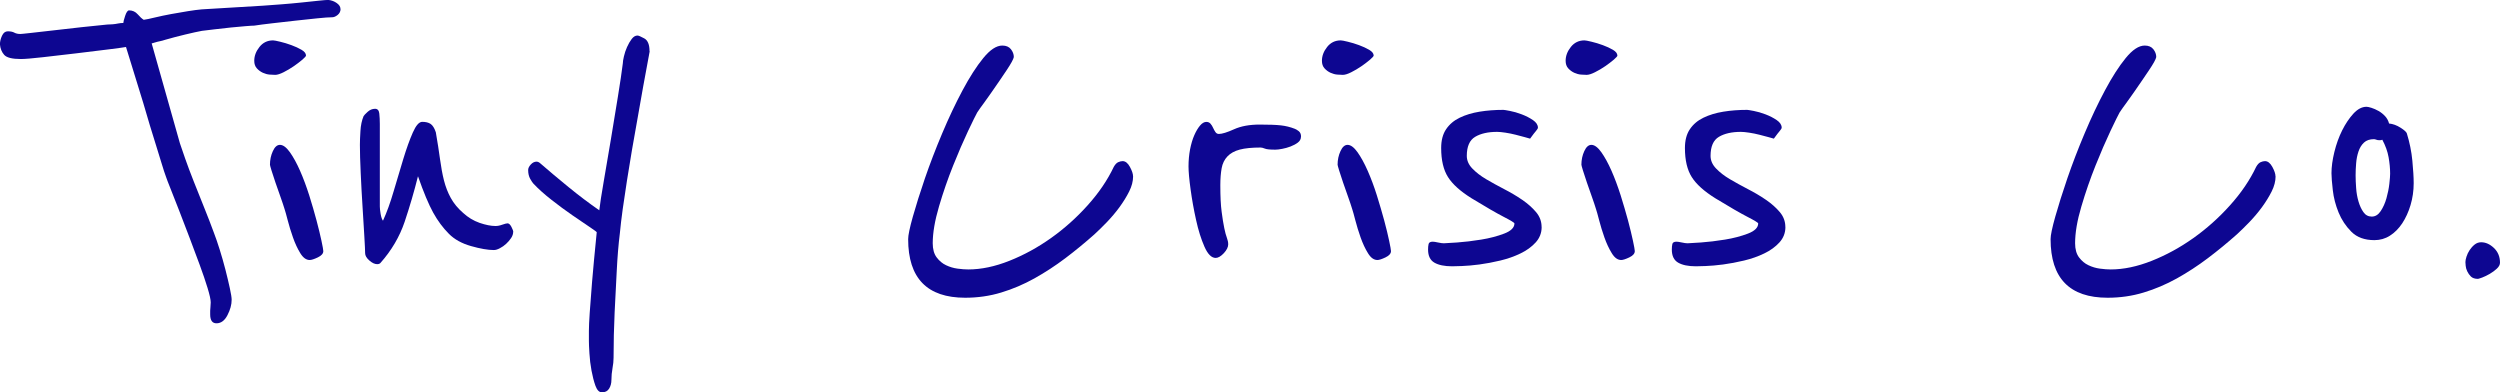
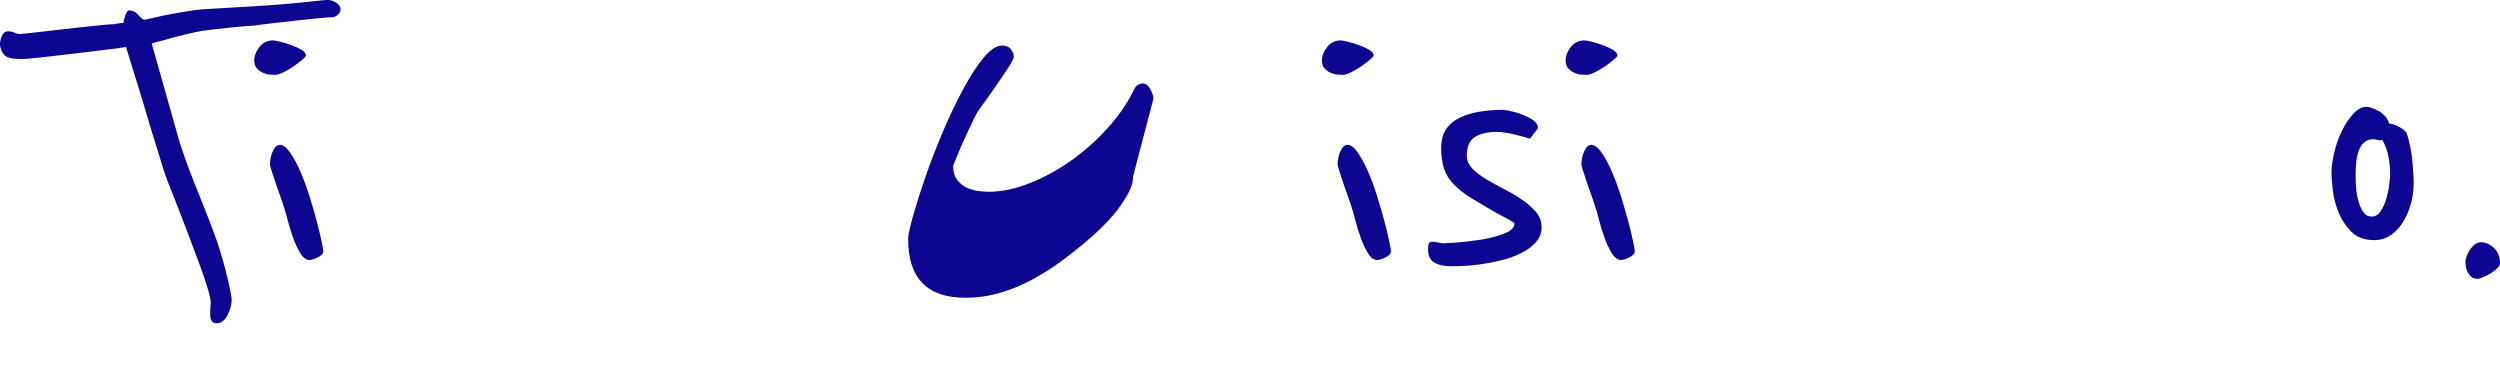
<svg xmlns="http://www.w3.org/2000/svg" viewBox="0 0 469.22 73.64" data-name="Layer 2" id="Layer_2">
  <defs>
    <style>
      .cls-1 {
        fill: #0d0691;
      }
    </style>
  </defs>
  <g data-name="Layer 1" id="Layer_1-2">
    <g>
      <path d="M63.92,1.67c0,.46-.18.83-.54,1.13-.36.29-.7.44-1.03.44-.59,0-1.52.07-2.8.2-1.28.13-2.65.28-4.12.44-1.47.16-2.91.33-4.32.49-1.41.16-2.54.31-3.39.44-.26,0-.8.03-1.62.1-.82.07-1.73.15-2.75.25-1.02.1-2.03.21-3.04.34-1.02.13-1.82.23-2.41.29-.72.13-1.77.36-3.14.69-1.37.33-2.62.66-3.73.98-.39.13-.75.23-1.08.29-.33.07-.59.13-.79.2-.26.07-.49.13-.69.2l5.3,18.75c.2.59.52,1.54.98,2.85.46,1.31,1,2.75,1.62,4.32.62,1.57,1.28,3.21,1.96,4.91.69,1.7,1.29,3.27,1.82,4.71.33.85.69,1.9,1.08,3.14.39,1.24.75,2.5,1.08,3.78.33,1.28.6,2.44.83,3.49.23,1.05.34,1.77.34,2.16,0,.92-.26,1.88-.79,2.9-.52,1.01-1.21,1.52-2.06,1.52-.79,0-1.18-.56-1.18-1.67v-.69c0-.2.02-.43.05-.69.03-.26.05-.56.05-.88,0-.52-.2-1.42-.59-2.7-.39-1.28-.88-2.72-1.47-4.32-.59-1.6-1.23-3.3-1.91-5.11-.69-1.8-1.34-3.5-1.96-5.11-.62-1.6-1.16-2.98-1.62-4.12-.46-1.14-.75-1.91-.88-2.31-.2-.52-.44-1.28-.74-2.26-.29-.98-.64-2.09-1.03-3.34-.39-1.24-.8-2.57-1.23-3.98-.43-1.41-.83-2.8-1.23-4.17-.98-3.21-2.06-6.71-3.24-10.51-.33.07-1.39.21-3.19.44-1.8.23-3.81.48-6.04.74-2.23.26-4.35.51-6.38.74-2.03.23-3.4.34-4.12.34-1.64,0-2.68-.26-3.14-.79-.46-.52-.72-1.18-.79-1.96,0-.52.13-1.06.39-1.62.26-.56.62-.83,1.08-.83.52,0,.93.08,1.23.25.29.16.67.25,1.13.25.13,0,.8-.06,2.01-.2,1.21-.13,2.65-.29,4.32-.49,1.67-.2,3.4-.39,5.2-.59,1.8-.2,3.39-.36,4.76-.49.33,0,.67-.02,1.03-.05.36-.03.7-.08,1.03-.15.33-.06.65-.1.98-.1,0-.2.11-.64.34-1.33.23-.69.47-1.03.74-1.03.65,0,1.19.25,1.62.74.42.49.8.83,1.13,1.03.46-.06,1.16-.21,2.11-.44.95-.23,1.96-.44,3.04-.64s2.13-.38,3.14-.54c1.01-.16,1.88-.28,2.6-.34l11.49-.69c.98-.06,2.11-.15,3.39-.25s2.54-.21,3.78-.34c1.24-.13,2.32-.25,3.24-.34.92-.1,1.54-.15,1.87-.15.59.07,1.11.26,1.57.59.46.33.69.69.69,1.08Z" class="cls-1" />
      <path d="M57.44,10.41c0,.13-.23.39-.69.79-.46.39-1,.8-1.62,1.23-.62.43-1.26.8-1.91,1.13-.66.33-1.18.49-1.57.49-.26,0-.61-.02-1.03-.05-.43-.03-.85-.15-1.28-.34-.43-.2-.8-.47-1.13-.83-.33-.36-.49-.83-.49-1.42,0-.92.33-1.78.98-2.6.65-.82,1.5-1.23,2.55-1.23.2,0,.64.08,1.33.25.69.16,1.39.38,2.11.64.72.26,1.36.56,1.91.88.56.33.83.69.83,1.08ZM60.68,47.13c0,.46-.34.85-1.03,1.18-.69.33-1.2.49-1.52.49-.66,0-1.24-.42-1.77-1.28-.52-.85-.98-1.83-1.37-2.95-.39-1.11-.72-2.18-.98-3.19-.26-1.01-.46-1.72-.59-2.11-.2-.65-.46-1.44-.79-2.36-.33-.92-.64-1.8-.93-2.65-.29-.85-.54-1.6-.74-2.26-.2-.65-.29-1.01-.29-1.08,0-.92.18-1.77.54-2.55.36-.79.8-1.18,1.33-1.18.59,0,1.21.46,1.87,1.38.65.92,1.29,2.08,1.91,3.49.62,1.41,1.19,2.95,1.72,4.61.52,1.67.98,3.24,1.37,4.71s.7,2.75.93,3.83c.23,1.08.34,1.72.34,1.91Z" class="cls-1" />
-       <path d="M96.32,43.5c0,.39-.13.79-.39,1.18-.26.39-.57.75-.93,1.08-.36.33-.75.61-1.18.83-.43.23-.8.34-1.13.34-1.11,0-2.54-.25-4.27-.74-1.74-.49-3.13-1.26-4.17-2.31-1.11-1.11-2.1-2.44-2.95-3.98-.85-1.54-1.8-3.81-2.85-6.82-.72,2.88-1.56,5.73-2.5,8.54-.95,2.81-2.47,5.4-4.57,7.76-.13.13-.33.2-.59.2-.46,0-.95-.23-1.47-.69-.52-.46-.79-.92-.79-1.37s-.05-1.52-.15-3.19c-.1-1.67-.21-3.53-.34-5.6-.13-2.06-.25-4.16-.34-6.28-.1-2.13-.15-3.88-.15-5.25,0-.65.03-1.52.1-2.6.06-1.08.26-2.01.59-2.8.06-.13.31-.39.74-.79.42-.39.9-.59,1.42-.59.46,0,.72.29.79.88.06.59.1,1.24.1,1.96v15.51c0,.33.05.79.15,1.38.1.59.25,1.02.44,1.28.72-1.57,1.39-3.42,2.01-5.55.62-2.13,1.23-4.16,1.82-6.09.59-1.93,1.18-3.57,1.77-4.91.59-1.34,1.18-2.01,1.77-2.01.65,0,1.18.13,1.57.39.39.26.72.79.98,1.57.33,1.9.59,3.58.79,5.06.2,1.47.44,2.8.74,3.98s.72,2.28,1.28,3.29c.56,1.02,1.33,1.95,2.31,2.8.92.85,1.95,1.47,3.09,1.87,1.14.39,2.14.59,2.99.59.39,0,.82-.08,1.28-.25.46-.16.79-.25.98-.25.26,0,.51.23.74.69.23.46.34.75.34.88Z" class="cls-1" />
-       <path d="M121.94,9.62c-.85,4.52-1.64,8.87-2.36,13.06-.33,1.77-.65,3.62-.98,5.55-.33,1.93-.64,3.83-.93,5.69-.29,1.87-.56,3.63-.79,5.3-.23,1.67-.41,3.19-.54,4.57-.26,2.1-.46,4.48-.59,7.17-.13,2.68-.26,5.24-.39,7.66-.13,2.81-.2,5.66-.2,8.54,0,.59-.07,1.24-.2,1.96-.13.72-.2,1.44-.2,2.16,0,.65-.15,1.21-.44,1.67-.29.46-.74.69-1.33.69-.52,0-.93-.41-1.23-1.23-.29-.82-.54-1.77-.74-2.85s-.33-2.16-.39-3.24c-.07-1.08-.1-1.85-.1-2.31v-1.91c0-.75.05-1.87.15-3.34.1-1.47.25-3.4.44-5.79.2-2.39.49-5.51.88-9.38,0-.06-.44-.39-1.33-.98-.88-.59-1.96-1.33-3.24-2.21-1.28-.88-2.59-1.85-3.93-2.9-1.34-1.05-2.47-2.06-3.39-3.04-.13-.13-.33-.43-.59-.88-.26-.46-.39-1.01-.39-1.67,0-.33.16-.67.49-1.03.33-.36.69-.54,1.08-.54.26,0,.52.13.79.39,1.51,1.31,3.24,2.77,5.2,4.37,1.96,1.6,3.89,3.06,5.79,4.37.13-1.18.41-2.98.83-5.4.43-2.42.87-5.02,1.33-7.81.46-2.78.9-5.48,1.33-8.1.42-2.62.74-4.71.93-6.28,0-.26.06-.69.2-1.28.13-.59.33-1.18.59-1.77.26-.59.56-1.1.88-1.52.33-.43.69-.64,1.08-.64.2,0,.62.18,1.28.54.65.36.98,1.16.98,2.41Z" class="cls-1" />
-       <path d="M212.67,33.09c0,.92-.25,1.87-.74,2.85-.49.98-1.1,1.96-1.82,2.95-.72.98-1.51,1.91-2.36,2.8-.85.88-1.64,1.65-2.36,2.31-1.77,1.57-3.58,3.06-5.45,4.47-1.87,1.41-3.8,2.67-5.79,3.78-2,1.11-4.07,2-6.23,2.65-2.16.66-4.42.98-6.77.98-7.14,0-10.7-3.67-10.7-11,0-.72.29-2.13.88-4.22.59-2.09,1.34-4.48,2.26-7.17.92-2.68,2-5.5,3.24-8.44,1.24-2.95,2.52-5.65,3.83-8.1,1.31-2.45,2.6-4.47,3.88-6.04,1.28-1.57,2.47-2.36,3.58-2.36.72,0,1.26.23,1.62.69.36.46.54.95.54,1.47-.07.39-.52,1.23-1.37,2.5-.85,1.28-1.74,2.57-2.65,3.88-.13.2-.36.52-.69.98-.33.46-.66.92-.98,1.37-.39.52-.79,1.08-1.18,1.67-.26.46-.83,1.62-1.72,3.49-.88,1.87-1.82,4.03-2.8,6.48s-1.87,5.01-2.65,7.66-1.18,4.96-1.18,6.92c0,1.11.25,2,.74,2.65.49.65,1.08,1.15,1.77,1.47.69.33,1.41.54,2.16.64.75.1,1.42.15,2.01.15,2.42,0,4.99-.54,7.71-1.62,2.72-1.08,5.32-2.5,7.81-4.27,2.49-1.77,4.78-3.81,6.87-6.14,2.09-2.32,3.73-4.73,4.91-7.22.26-.46.54-.75.83-.88.29-.13.57-.2.83-.2.52,0,.98.36,1.37,1.08.39.72.59,1.31.59,1.77Z" class="cls-1" />
-       <path d="M244.18,25.63c0,.46-.2.83-.59,1.13-.39.29-.85.54-1.38.74-.52.2-1.05.34-1.57.44-.52.1-.95.15-1.28.15-.98,0-1.64-.06-1.96-.2-.33-.13-.59-.2-.79-.2-1.64,0-2.95.13-3.93.39-.98.26-1.75.69-2.31,1.28-.56.59-.92,1.33-1.08,2.21-.16.88-.25,1.95-.25,3.19,0,2.1.08,3.76.25,5.01.16,1.24.33,2.26.49,3.04.16.79.33,1.39.49,1.82.16.43.25.83.25,1.23,0,.52-.28,1.08-.83,1.67-.56.59-1.06.88-1.52.88-.79,0-1.49-.7-2.11-2.11-.62-1.41-1.15-3.08-1.57-5.01-.43-1.93-.77-3.84-1.03-5.74-.26-1.9-.39-3.34-.39-4.32,0-1.11.1-2.18.29-3.19.2-1.01.46-1.9.79-2.65.33-.75.69-1.36,1.08-1.82.39-.46.79-.69,1.18-.69.33,0,.59.11.79.34.2.23.36.49.49.79.13.29.28.56.44.79.16.23.38.34.64.34.59,0,1.54-.29,2.85-.88,1.31-.59,2.91-.88,4.81-.88,1.77,0,3.09.05,3.98.15s1.75.31,2.6.64c.2.07.44.21.74.44.29.23.44.57.44,1.03Z" class="cls-1" />
+       <path d="M212.67,33.09c0,.92-.25,1.87-.74,2.85-.49.98-1.1,1.96-1.82,2.95-.72.98-1.51,1.91-2.36,2.8-.85.88-1.64,1.65-2.36,2.31-1.77,1.57-3.58,3.06-5.45,4.47-1.87,1.41-3.8,2.67-5.79,3.78-2,1.11-4.07,2-6.23,2.65-2.16.66-4.42.98-6.77.98-7.14,0-10.7-3.67-10.7-11,0-.72.29-2.13.88-4.22.59-2.09,1.34-4.48,2.26-7.17.92-2.68,2-5.5,3.24-8.44,1.24-2.95,2.52-5.65,3.83-8.1,1.31-2.45,2.6-4.47,3.88-6.04,1.28-1.57,2.47-2.36,3.58-2.36.72,0,1.26.23,1.62.69.36.46.54.95.54,1.47-.07.39-.52,1.23-1.37,2.5-.85,1.28-1.74,2.57-2.65,3.88-.13.2-.36.52-.69.98-.33.46-.66.92-.98,1.37-.39.52-.79,1.08-1.18,1.67-.26.46-.83,1.62-1.72,3.49-.88,1.87-1.82,4.03-2.8,6.48c0,1.11.25,2,.74,2.65.49.65,1.08,1.15,1.77,1.47.69.33,1.41.54,2.16.64.75.1,1.42.15,2.01.15,2.42,0,4.99-.54,7.71-1.62,2.72-1.08,5.32-2.5,7.81-4.27,2.49-1.77,4.78-3.81,6.87-6.14,2.09-2.32,3.73-4.73,4.91-7.22.26-.46.54-.75.83-.88.29-.13.57-.2.83-.2.52,0,.98.36,1.37,1.08.39.72.59,1.31.59,1.77Z" class="cls-1" />
      <path d="M257.83,10.41c0,.13-.23.39-.69.79-.46.39-1,.8-1.62,1.23-.62.43-1.26.8-1.91,1.13-.65.33-1.18.49-1.57.49-.26,0-.61-.02-1.03-.05-.43-.03-.85-.15-1.28-.34-.43-.2-.8-.47-1.13-.83-.33-.36-.49-.83-.49-1.42,0-.92.33-1.78.98-2.6.65-.82,1.5-1.23,2.55-1.23.2,0,.64.08,1.32.25.69.16,1.39.38,2.11.64.72.26,1.36.56,1.91.88.56.33.84.69.84,1.08ZM261.07,47.13c0,.46-.34.85-1.03,1.18-.69.33-1.2.49-1.52.49-.66,0-1.25-.42-1.77-1.28-.53-.85-.98-1.83-1.38-2.95-.39-1.11-.72-2.18-.98-3.19-.26-1.01-.46-1.72-.59-2.11-.2-.65-.46-1.44-.79-2.36-.33-.92-.64-1.8-.93-2.65-.29-.85-.54-1.6-.74-2.26-.2-.65-.29-1.01-.29-1.08,0-.92.18-1.77.54-2.55.36-.79.8-1.18,1.33-1.18.59,0,1.21.46,1.87,1.38.65.92,1.29,2.08,1.91,3.49.62,1.41,1.2,2.95,1.72,4.61.52,1.67.98,3.24,1.38,4.71s.7,2.75.93,3.83c.23,1.08.34,1.72.34,1.91Z" class="cls-1" />
      <path d="M289.35,42.61c0,1.11-.38,2.08-1.13,2.9-.75.82-1.7,1.51-2.85,2.06-1.15.56-2.41,1-3.78,1.33-1.38.33-2.68.57-3.93.74-1.24.16-2.34.26-3.29.29-.95.03-1.56.05-1.82.05-1.44,0-2.55-.23-3.34-.69-.79-.46-1.18-1.28-1.18-2.46,0-.39.03-.74.1-1.03.06-.29.33-.44.79-.44.2,0,.52.05.98.15.46.1.82.15,1.08.15s1.1-.05,2.5-.15c1.41-.1,2.91-.28,4.52-.54,1.6-.26,3.04-.64,4.32-1.13,1.28-.49,1.92-1.13,1.92-1.91,0-.13-.67-.54-2.01-1.23-1.34-.69-3.35-1.85-6.04-3.49-2.1-1.31-3.57-2.63-4.42-3.98-.85-1.34-1.28-3.16-1.28-5.45,0-1.44.31-2.62.93-3.53.62-.92,1.47-1.64,2.55-2.16,1.08-.52,2.32-.9,3.73-1.13,1.41-.23,2.9-.34,4.47-.34.13,0,.54.07,1.23.2.69.13,1.42.34,2.21.64s1.49.66,2.11,1.08c.62.43.93.9.93,1.42,0,.13-.12.33-.34.59-.23.26-.61.75-1.13,1.47-.2-.06-.54-.16-1.03-.29-.49-.13-1.05-.28-1.67-.44-.62-.16-1.26-.29-1.92-.39s-1.18-.15-1.57-.15c-1.7,0-3.08.31-4.12.93-1.05.62-1.57,1.82-1.57,3.58,0,.85.34,1.64,1.03,2.36.69.72,1.55,1.39,2.6,2.01,1.05.62,2.18,1.24,3.39,1.87,1.21.62,2.34,1.29,3.39,2.01,1.05.72,1.91,1.49,2.6,2.31.69.82,1.03,1.75,1.03,2.8Z" class="cls-1" />
      <path d="M303.58,10.41c0,.13-.23.39-.69.79-.46.39-1,.8-1.62,1.23-.62.43-1.26.8-1.92,1.13-.65.33-1.18.49-1.57.49-.26,0-.61-.02-1.03-.05-.43-.03-.85-.15-1.28-.34-.43-.2-.8-.47-1.13-.83-.33-.36-.49-.83-.49-1.42,0-.92.33-1.78.98-2.6.65-.82,1.51-1.23,2.55-1.23.2,0,.64.08,1.33.25.69.16,1.39.38,2.11.64.72.26,1.36.56,1.91.88.56.33.83.69.83,1.08ZM306.83,47.13c0,.46-.34.85-1.03,1.18-.69.33-1.2.49-1.52.49-.66,0-1.25-.42-1.77-1.28-.53-.85-.98-1.83-1.38-2.95-.39-1.11-.72-2.18-.98-3.19-.26-1.01-.46-1.72-.59-2.11-.2-.65-.46-1.44-.79-2.36-.33-.92-.64-1.8-.93-2.65-.29-.85-.54-1.6-.74-2.26-.2-.65-.29-1.01-.29-1.08,0-.92.18-1.77.54-2.55.36-.79.8-1.18,1.33-1.18.59,0,1.21.46,1.87,1.38.65.92,1.29,2.08,1.91,3.49.62,1.41,1.19,2.95,1.72,4.61.52,1.67.98,3.24,1.38,4.71.39,1.47.7,2.75.93,3.83.23,1.08.34,1.72.34,1.91Z" class="cls-1" />
-       <path d="M335.1,42.61c0,1.11-.38,2.08-1.13,2.9-.75.82-1.7,1.51-2.85,2.06-1.15.56-2.41,1-3.78,1.33-1.38.33-2.68.57-3.93.74-1.24.16-2.34.26-3.29.29-.95.03-1.56.05-1.82.05-1.44,0-2.55-.23-3.34-.69-.79-.46-1.18-1.28-1.18-2.46,0-.39.03-.74.1-1.03.06-.29.33-.44.79-.44.2,0,.52.05.98.15.46.1.82.15,1.08.15s1.1-.05,2.5-.15c1.41-.1,2.91-.28,4.52-.54,1.6-.26,3.04-.64,4.32-1.13,1.28-.49,1.92-1.13,1.92-1.91,0-.13-.67-.54-2.01-1.23-1.34-.69-3.35-1.85-6.04-3.49-2.1-1.31-3.57-2.63-4.42-3.98-.85-1.34-1.28-3.16-1.28-5.45,0-1.44.31-2.62.93-3.53.62-.92,1.47-1.64,2.55-2.16,1.08-.52,2.32-.9,3.73-1.13,1.41-.23,2.9-.34,4.47-.34.13,0,.54.07,1.23.2.69.13,1.42.34,2.21.64s1.49.66,2.11,1.08c.62.43.93.9.93,1.42,0,.13-.12.33-.34.59-.23.26-.61.75-1.13,1.47-.2-.06-.54-.16-1.03-.29-.49-.13-1.05-.28-1.67-.44-.62-.16-1.26-.29-1.92-.39s-1.18-.15-1.57-.15c-1.7,0-3.08.31-4.12.93-1.05.62-1.57,1.82-1.57,3.58,0,.85.34,1.64,1.03,2.36.69.72,1.55,1.39,2.6,2.01,1.05.62,2.18,1.24,3.39,1.87,1.21.62,2.34,1.29,3.39,2.01,1.05.72,1.91,1.49,2.6,2.31.69.82,1.03,1.75,1.03,2.8Z" class="cls-1" />
-       <path d="M427.1,33.09c0,.92-.25,1.87-.74,2.85-.49.98-1.1,1.96-1.82,2.95-.72.98-1.51,1.91-2.36,2.8-.85.88-1.64,1.65-2.36,2.31-1.77,1.57-3.58,3.06-5.45,4.47-1.87,1.41-3.8,2.67-5.79,3.78-2,1.11-4.08,2-6.24,2.65-2.16.66-4.42.98-6.77.98-7.14,0-10.7-3.67-10.7-11,0-.72.29-2.13.88-4.22.59-2.09,1.34-4.48,2.26-7.17.92-2.68,2-5.5,3.24-8.44,1.24-2.95,2.52-5.65,3.83-8.1,1.31-2.45,2.6-4.47,3.88-6.04,1.28-1.57,2.47-2.36,3.58-2.36.72,0,1.26.23,1.62.69.36.46.54.95.54,1.47-.07.39-.52,1.23-1.38,2.5s-1.73,2.57-2.65,3.88c-.13.2-.36.52-.69.98-.33.46-.66.92-.98,1.37-.39.52-.79,1.08-1.18,1.67-.26.46-.83,1.62-1.72,3.49-.88,1.87-1.82,4.03-2.8,6.48-.98,2.45-1.87,5.01-2.65,7.66-.79,2.65-1.18,4.96-1.18,6.92,0,1.11.25,2,.74,2.65.49.65,1.08,1.15,1.77,1.47.69.33,1.41.54,2.16.64.75.1,1.42.15,2.01.15,2.42,0,4.99-.54,7.71-1.62,2.72-1.08,5.32-2.5,7.81-4.27,2.49-1.77,4.78-3.81,6.87-6.14,2.09-2.32,3.73-4.73,4.91-7.22.26-.46.54-.75.83-.88.29-.13.57-.2.83-.2.52,0,.98.36,1.38,1.08.39.72.59,1.31.59,1.77Z" class="cls-1" />
      <path d="M453.02,34.37c0,1.44-.2,2.81-.59,4.12-.39,1.31-.92,2.45-1.57,3.44-.66.98-1.42,1.75-2.31,2.31-.88.56-1.85.83-2.9.83-1.83,0-3.27-.52-4.32-1.57-1.05-1.05-1.85-2.26-2.41-3.63-.56-1.37-.92-2.76-1.08-4.17-.16-1.41-.25-2.47-.25-3.19,0-1.18.18-2.5.54-3.98.36-1.47.85-2.83,1.47-4.07.62-1.24,1.33-2.29,2.11-3.14.79-.85,1.6-1.28,2.46-1.28.2,0,.51.07.93.2.42.13.87.33,1.33.59.46.26.87.59,1.23.98.36.39.6.85.74,1.37.72.07,1.44.33,2.16.79.72.46,1.11.82,1.18,1.08.52,1.7.87,3.4,1.03,5.11.16,1.7.25,3.11.25,4.22ZM448.6,32.6c0-.98-.1-2.01-.29-3.09s-.59-2.18-1.18-3.29c-.13.07-.29.1-.49.1-.26,0-.48-.03-.64-.1-.16-.06-.31-.1-.44-.1-.79,0-1.41.21-1.87.64-.46.43-.8.98-1.03,1.67-.23.69-.38,1.42-.44,2.21-.07.79-.1,1.54-.1,2.26s.03,1.52.1,2.41c.06.88.21,1.72.44,2.5.23.79.54,1.46.93,2.01.39.56.92.83,1.57.83s1.21-.34,1.67-1.03c.46-.69.82-1.49,1.08-2.41.26-.92.44-1.82.54-2.7.1-.88.15-1.52.15-1.91Z" class="cls-1" />
      <path d="M469.22,49.29c0,.39-.2.77-.59,1.13-.39.36-.83.69-1.33.98s-.97.52-1.42.69c-.46.16-.72.25-.79.25-.59,0-1.03-.15-1.33-.44-.29-.29-.52-.62-.69-.98-.17-.36-.26-.7-.29-1.03-.03-.33-.05-.56-.05-.69,0-.26.06-.6.2-1.03.13-.42.33-.83.59-1.23.26-.39.57-.74.93-1.03.36-.29.77-.44,1.23-.44.85,0,1.65.36,2.41,1.08.75.72,1.13,1.64,1.13,2.75Z" class="cls-1" />
    </g>
  </g>
</svg>